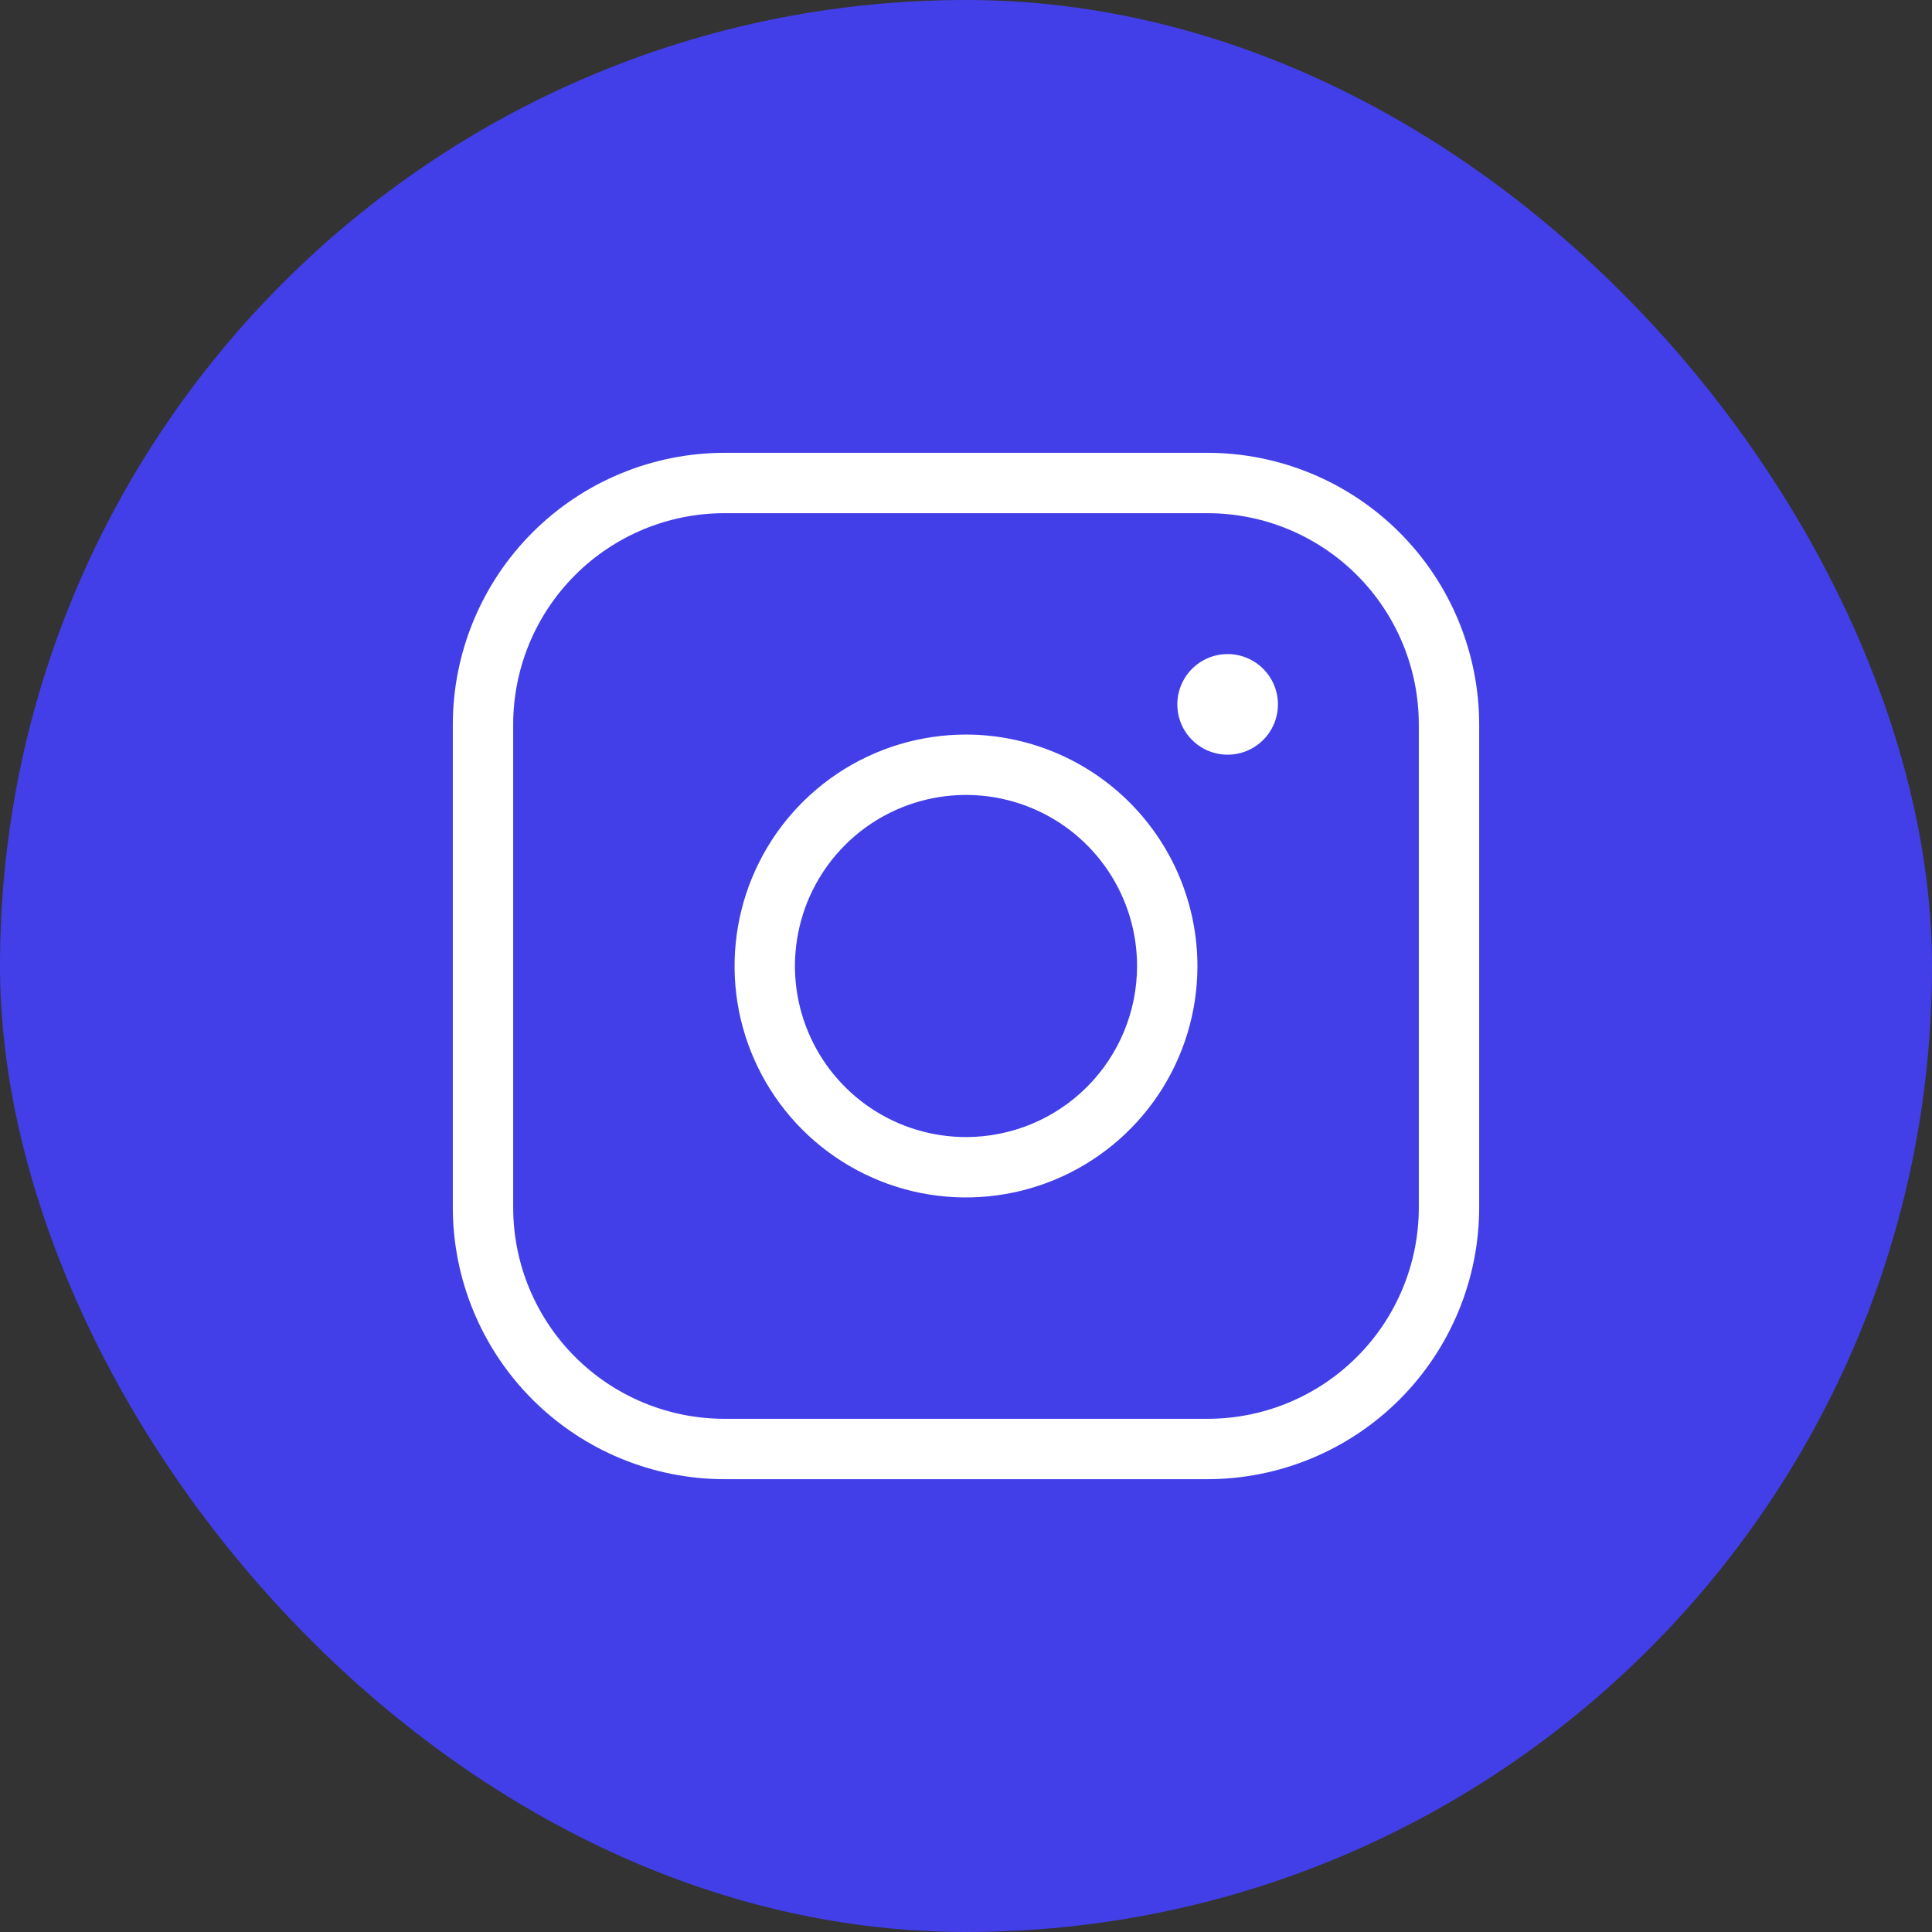
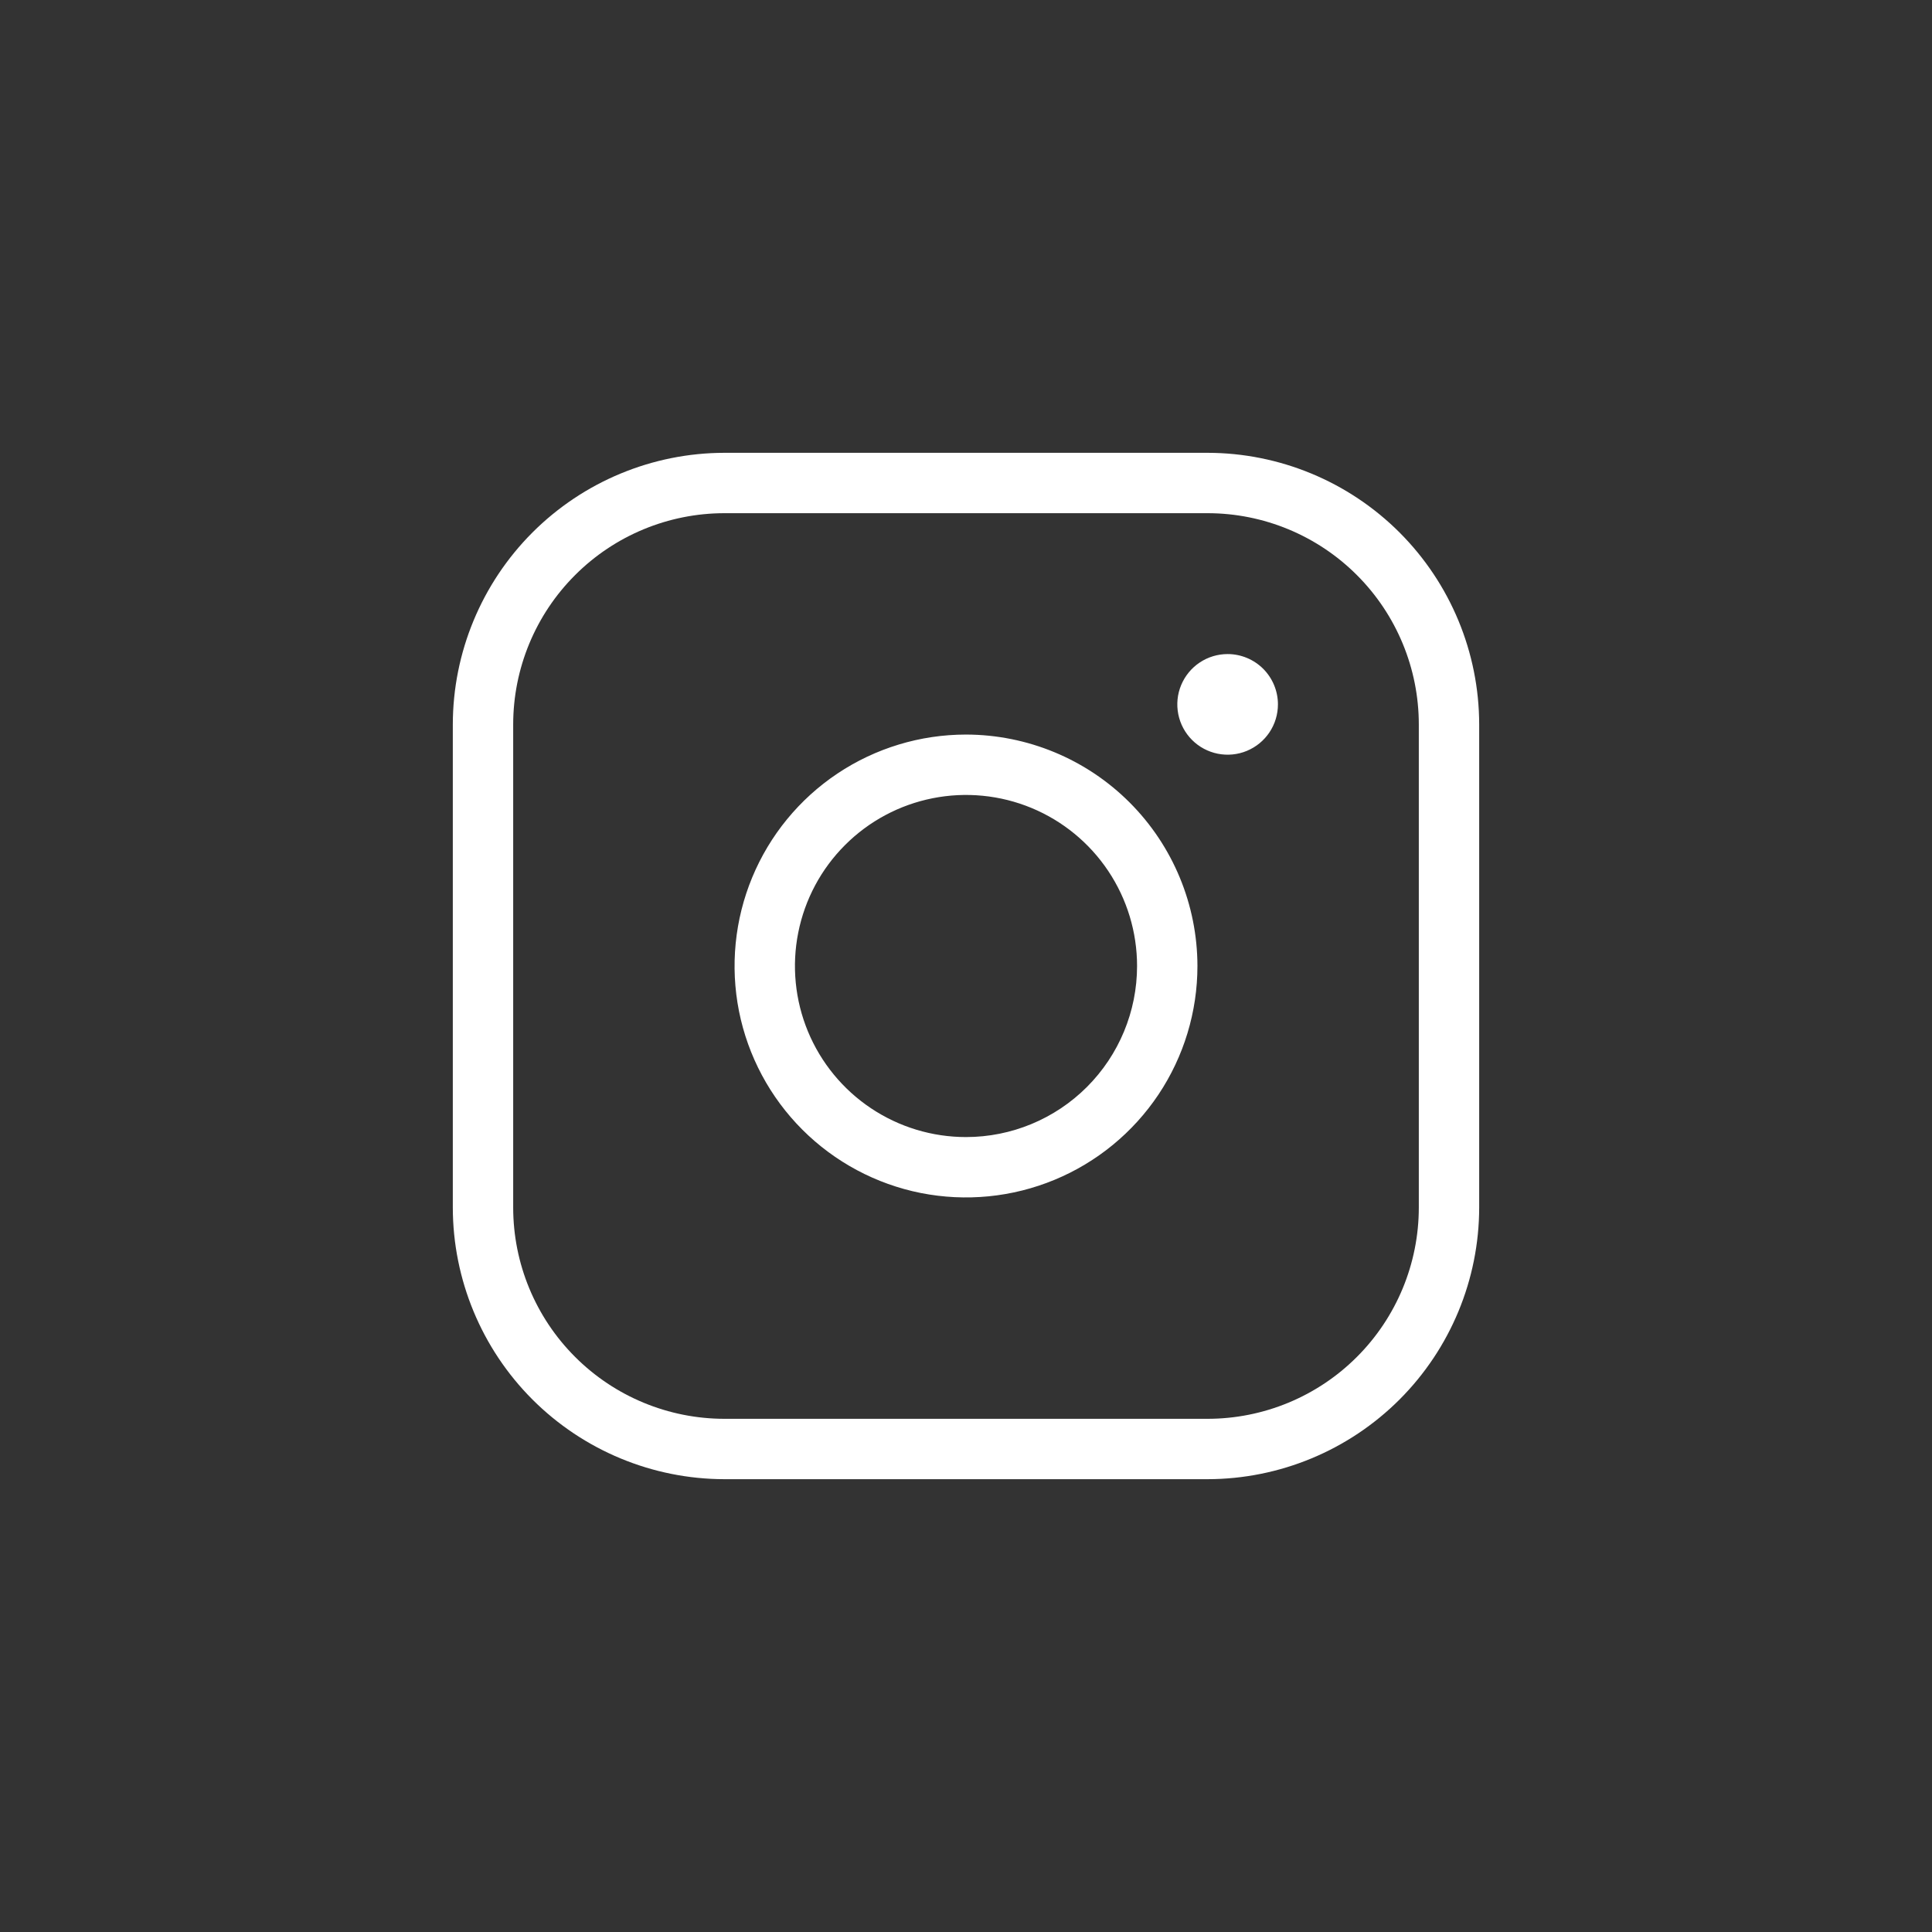
<svg xmlns="http://www.w3.org/2000/svg" width="48" height="48" viewBox="0 0 48 48" fill="none">
  <rect x="0" y="0" width="48" height="48" fill="#333333" stroke="none" />
-   <rect width="48" height="48" rx="24" fill="#423FE8" />
  <path d="M24 18.25C22.863 18.25 21.751 18.587 20.805 19.219C19.86 19.851 19.123 20.749 18.688 21.8C18.253 22.85 18.139 24.006 18.36 25.122C18.582 26.237 19.13 27.262 19.934 28.066C20.738 28.87 21.763 29.418 22.878 29.64C23.994 29.861 25.15 29.747 26.2 29.312C27.251 28.877 28.149 28.14 28.781 27.195C29.413 26.249 29.75 25.137 29.75 24C29.748 22.476 29.142 21.014 28.064 19.936C26.986 18.858 25.524 18.252 24 18.25ZM24 28.25C23.159 28.25 22.338 28.001 21.639 27.534C20.94 27.067 20.395 26.403 20.073 25.626C19.752 24.85 19.668 23.995 19.832 23.171C19.996 22.346 20.4 21.589 20.995 20.995C21.589 20.4 22.346 19.996 23.171 19.832C23.995 19.668 24.85 19.752 25.626 20.073C26.403 20.395 27.067 20.94 27.534 21.639C28.001 22.338 28.25 23.159 28.25 24C28.25 25.127 27.802 26.208 27.005 27.005C26.208 27.802 25.127 28.25 24 28.25ZM30 11.25H18C16.21 11.252 14.495 11.964 13.229 13.229C11.964 14.495 11.252 16.21 11.25 18V30C11.252 31.79 11.964 33.505 13.229 34.771C14.495 36.036 16.21 36.748 18 36.75H30C31.79 36.748 33.505 36.036 34.771 34.771C36.036 33.505 36.748 31.79 36.75 30V18C36.748 16.21 36.036 14.495 34.771 13.229C33.505 11.964 31.79 11.252 30 11.25ZM35.25 30C35.25 31.392 34.697 32.728 33.712 33.712C32.728 34.697 31.392 35.25 30 35.25H18C16.608 35.25 15.272 34.697 14.288 33.712C13.303 32.728 12.75 31.392 12.75 30V18C12.75 16.608 13.303 15.272 14.288 14.288C15.272 13.303 16.608 12.75 18 12.75H30C31.392 12.75 32.728 13.303 33.712 14.288C34.697 15.272 35.25 16.608 35.25 18V30ZM31.75 17.5C31.75 17.747 31.677 17.989 31.539 18.195C31.402 18.4 31.207 18.56 30.978 18.655C30.75 18.75 30.499 18.774 30.256 18.726C30.014 18.678 29.791 18.559 29.616 18.384C29.441 18.209 29.322 17.986 29.274 17.744C29.226 17.501 29.25 17.25 29.345 17.022C29.44 16.793 29.6 16.598 29.805 16.461C30.011 16.323 30.253 16.25 30.5 16.25C30.831 16.25 31.149 16.382 31.384 16.616C31.618 16.851 31.75 17.169 31.75 17.5Z" fill="white" />
</svg>